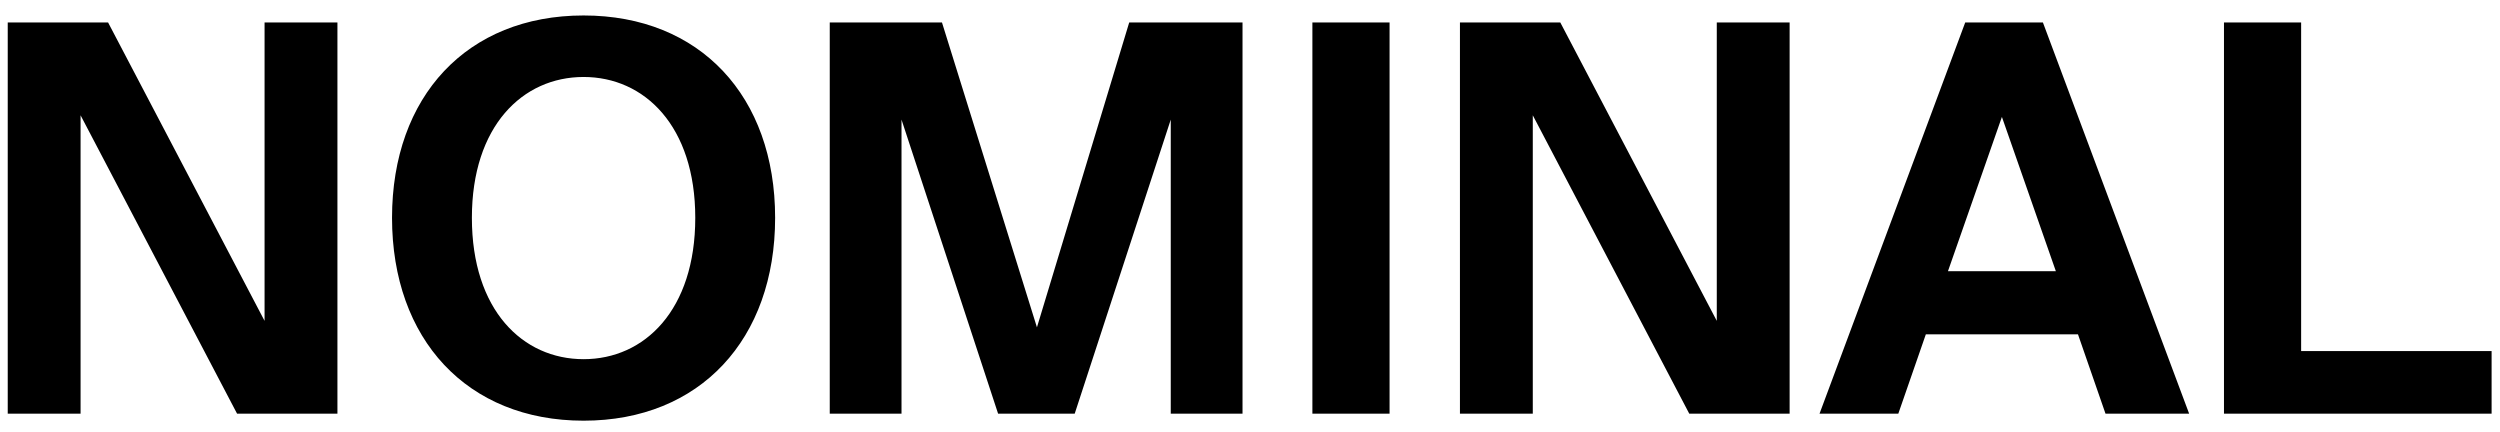
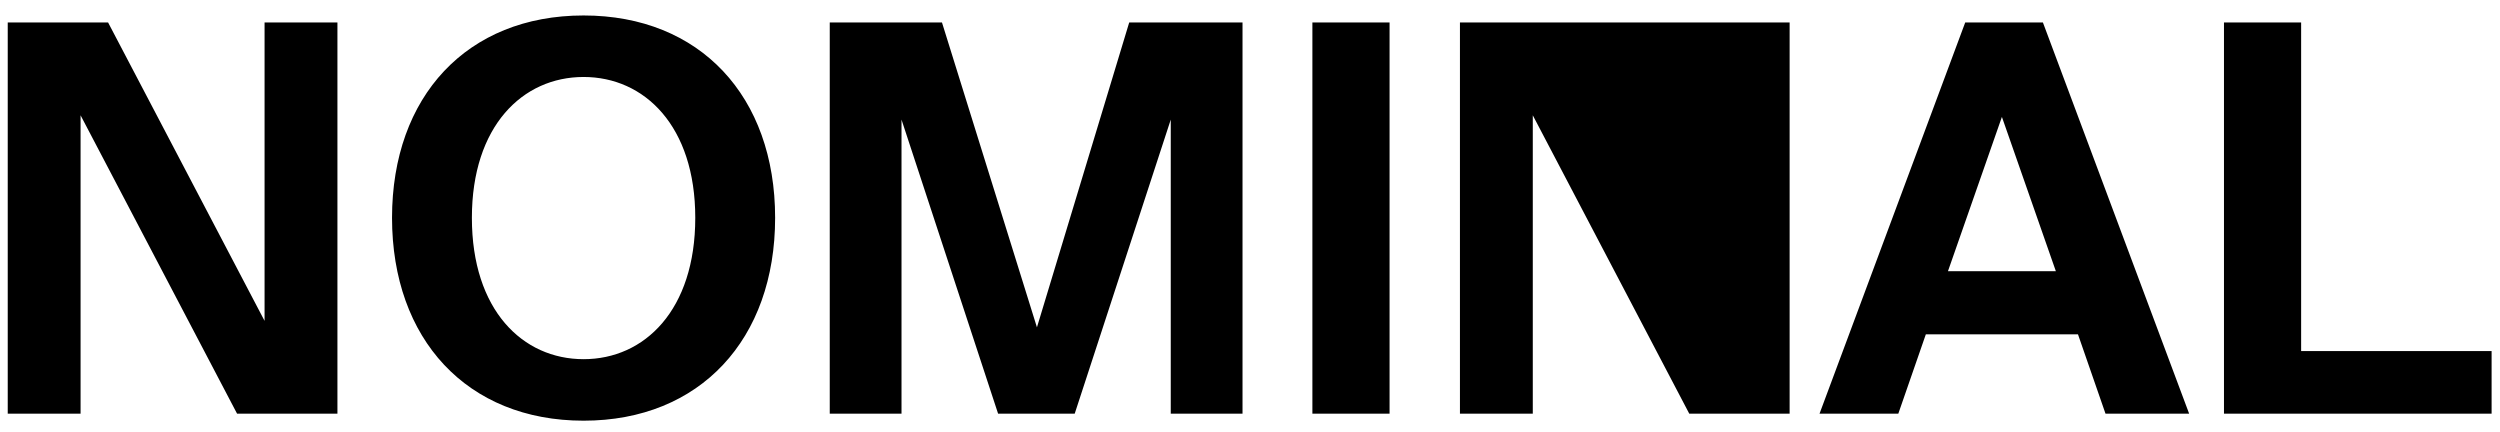
<svg xmlns="http://www.w3.org/2000/svg" width="139" height="24" viewBox="0 0 139 24" fill="none">
-   <path d="M18.761 23H13.181L4.48 6.41V23H0.43V1.25H6.01L14.71 17.84V1.25H18.761V23ZM26.237 12.11C26.237 17.24 29.057 19.97 32.447 19.97C35.837 19.97 38.657 17.24 38.657 12.11C38.657 7.01 35.837 4.28 32.447 4.28C29.057 4.28 26.237 7.01 26.237 12.11ZM43.097 12.11C43.097 18.86 38.927 23.39 32.447 23.39C25.967 23.39 21.797 18.86 21.797 12.11C21.797 5.36 25.967 0.86 32.447 0.86C38.927 0.86 43.097 5.36 43.097 12.11ZM59.754 23H55.494L50.124 6.65V23H46.134V1.25H52.374L57.654 18.2L62.784 1.25H69.084V23H65.094V6.65L59.754 23ZM77.26 1.25V23H72.969V1.25H77.26ZM99.503 23H93.923L85.223 6.41V23H81.173V1.25H86.753L95.453 17.84V1.25H99.503V23ZM101.166 23L109.266 1.25H113.586L121.716 23H117.066L115.536 18.59H107.076L105.546 23H101.166ZM111.306 6.5L108.306 15.08H114.306L111.306 6.5ZM127.943 1.25V19.52H138.533V23H123.653V1.25H127.943Z" fill="black" />
+   <path d="M18.761 23H13.181L4.48 6.41V23H0.43V1.25H6.01L14.71 17.84V1.25H18.761V23ZM26.237 12.11C26.237 17.24 29.057 19.97 32.447 19.97C35.837 19.97 38.657 17.24 38.657 12.11C38.657 7.01 35.837 4.28 32.447 4.28C29.057 4.28 26.237 7.01 26.237 12.11ZM43.097 12.11C43.097 18.86 38.927 23.39 32.447 23.39C25.967 23.39 21.797 18.86 21.797 12.11C21.797 5.36 25.967 0.86 32.447 0.86C38.927 0.86 43.097 5.36 43.097 12.11ZM59.754 23H55.494L50.124 6.65V23H46.134V1.25H52.374L57.654 18.2L62.784 1.25H69.084V23H65.094V6.65L59.754 23ZM77.26 1.25V23H72.969V1.25H77.26ZM99.503 23H93.923L85.223 6.41V23H81.173V1.25H86.753V1.25H99.503V23ZM101.166 23L109.266 1.25H113.586L121.716 23H117.066L115.536 18.59H107.076L105.546 23H101.166ZM111.306 6.5L108.306 15.08H114.306L111.306 6.5ZM127.943 1.25V19.52H138.533V23H123.653V1.25H127.943Z" fill="black" />
</svg>